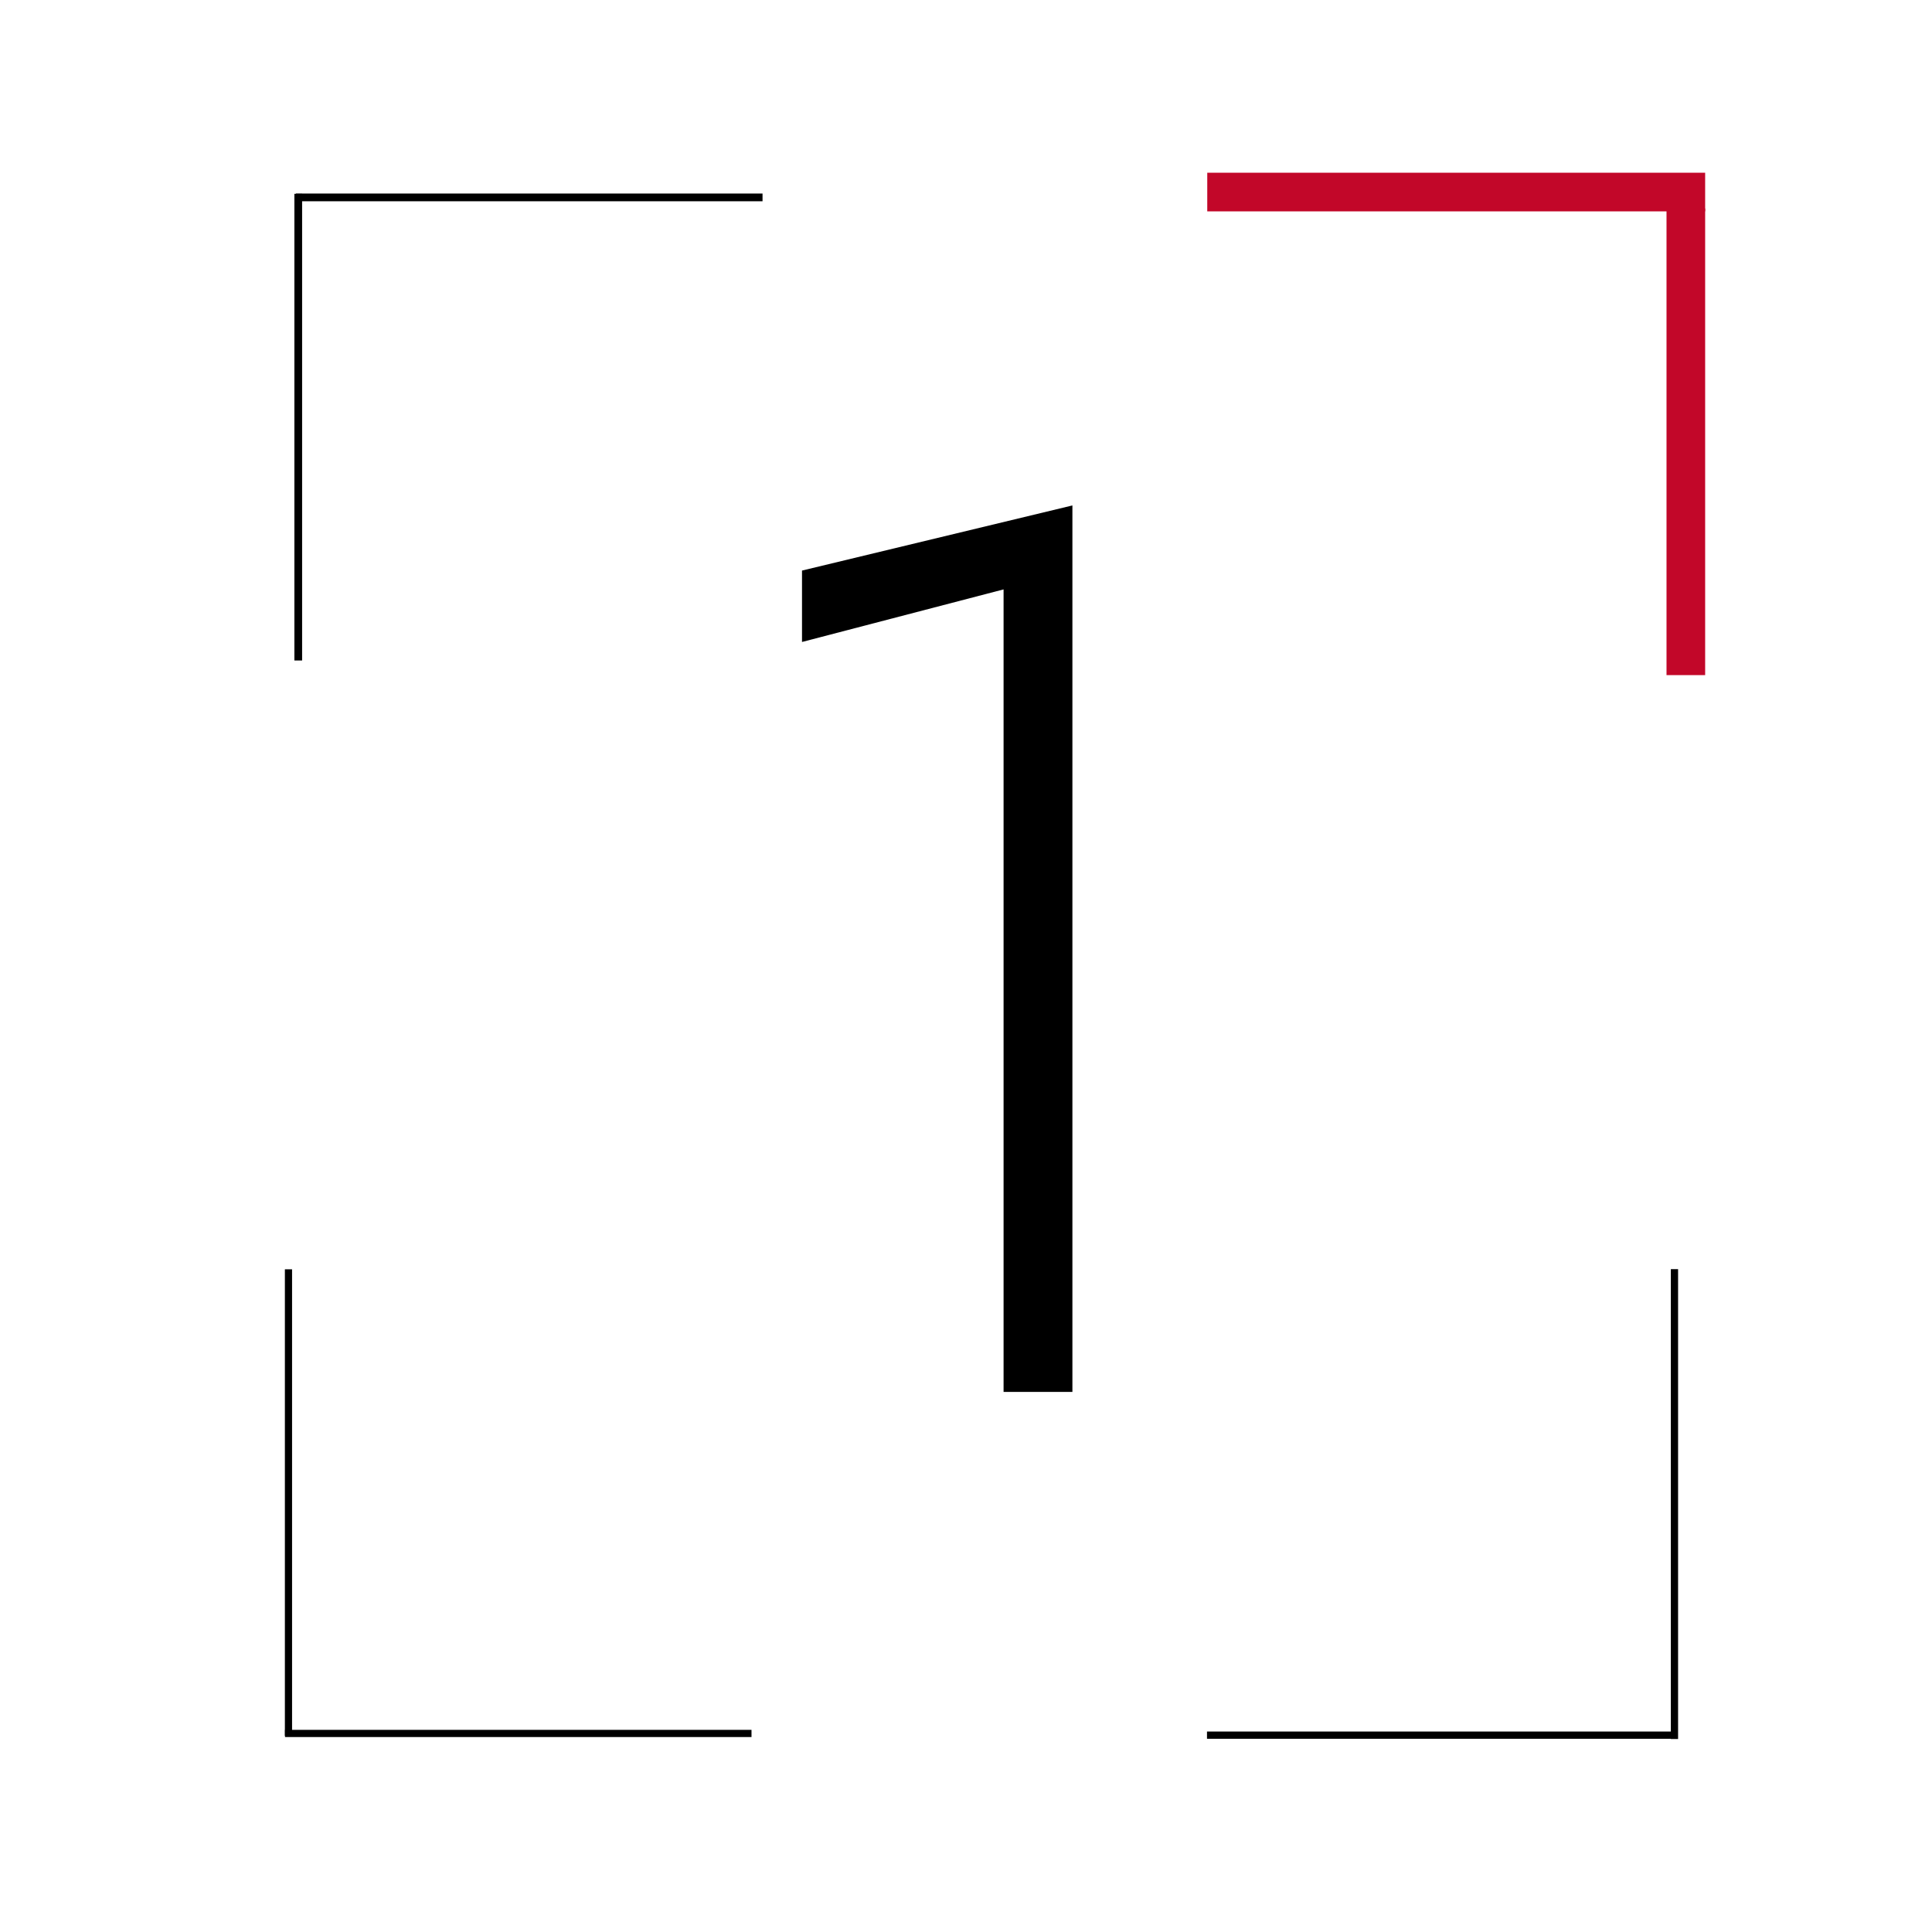
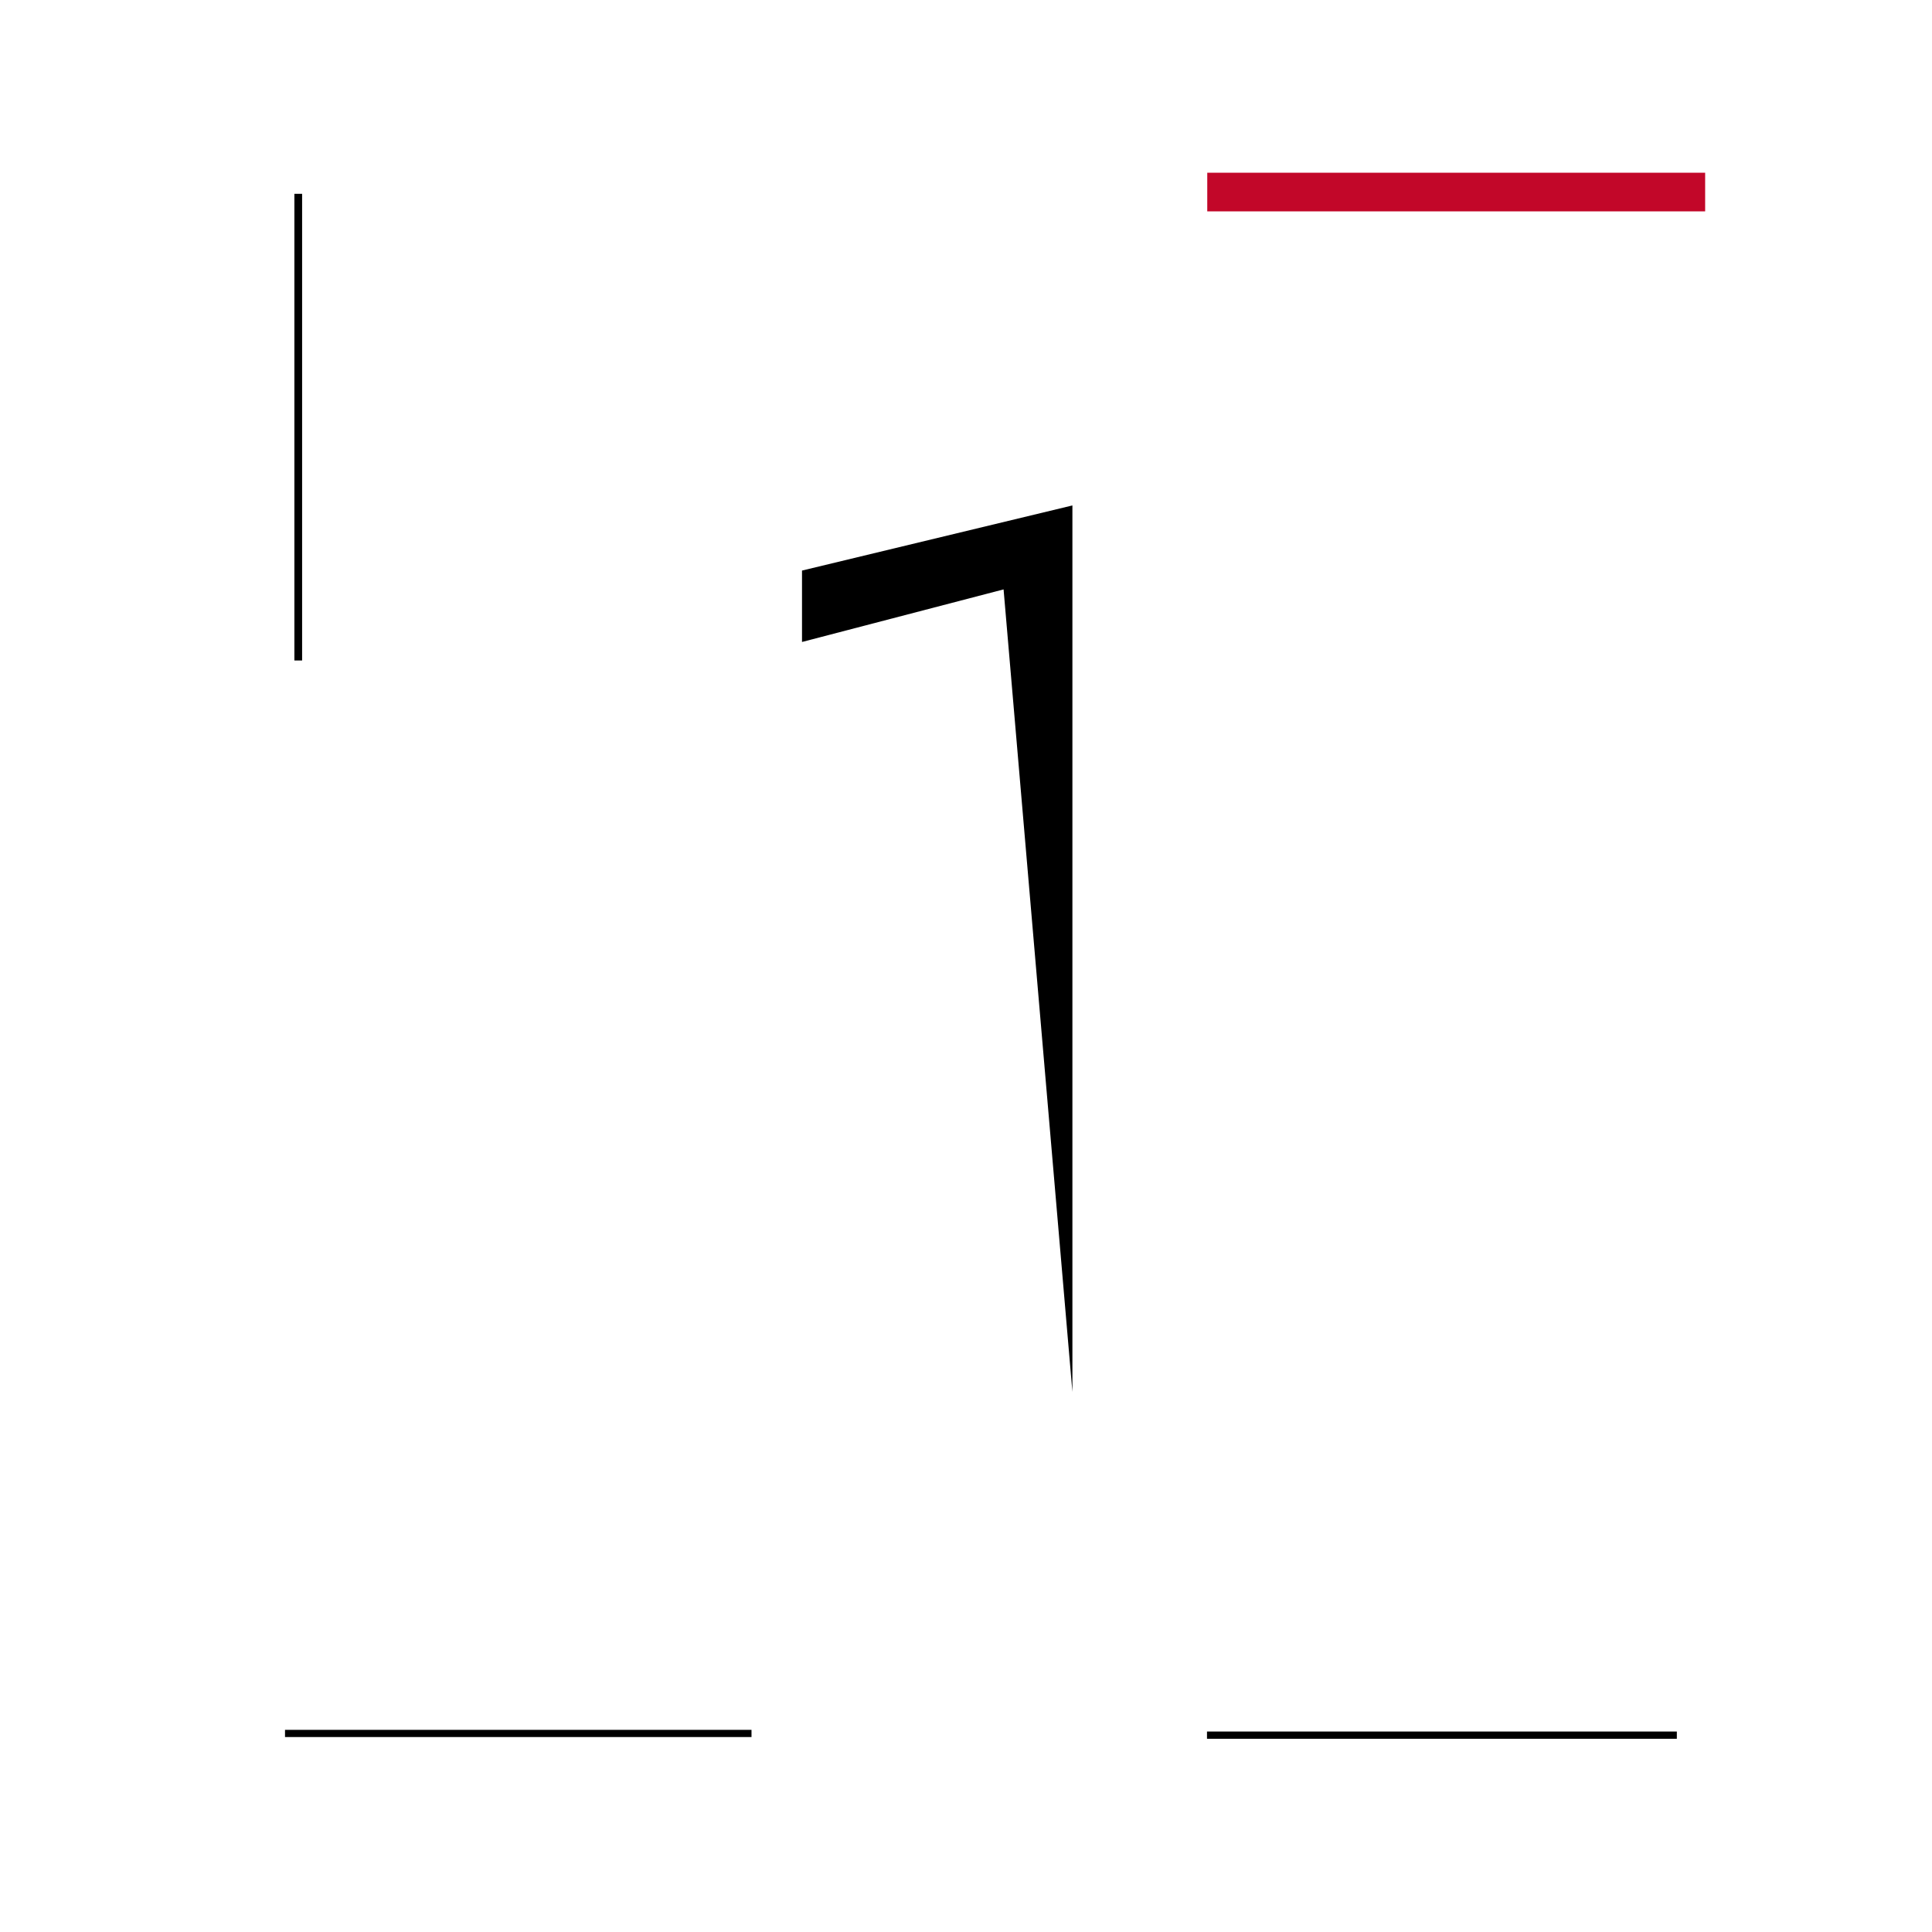
<svg xmlns="http://www.w3.org/2000/svg" width="500" zoomAndPan="magnify" viewBox="0 0 375 375" height="500" preserveAspectRatio="xMidYMid meet" version="1.0">
  <defs>
    <g />
  </defs>
-   <path stroke-linecap="butt" transform="matrix(0, -0.698, 0.698, 0, 55.294, 336.92)" fill="none" stroke-linejoin="miter" d="M 0.003 1 L 129.725 1 " stroke="#000000" stroke-width="2" stroke-opacity="1" stroke-miterlimit="4" />
  <path stroke-linecap="butt" transform="matrix(-0.698, 0, 0, -0.698, 145.867, 337.16)" fill="none" stroke-linejoin="miter" d="M 0 1.001 L 129.723 1.001 " stroke="#000000" stroke-width="2" stroke-opacity="1" stroke-miterlimit="4" />
  <path stroke-linecap="butt" transform="matrix(-0.703, 0, 0, -0.703, 325.473, 337.495)" fill="none" stroke-linejoin="miter" d="M -0 1 L 129.724 1 " stroke="#000000" stroke-width="2" stroke-opacity="1" stroke-miterlimit="4" />
-   <path stroke-linecap="butt" transform="matrix(0, 0.703, -0.703, 0, 325.714, 246.345)" fill="none" stroke-linejoin="miter" d="M -0.002 0.999 L 129.723 0.999 " stroke="#000000" stroke-width="2" stroke-opacity="1" stroke-miterlimit="4" />
-   <path stroke-linecap="butt" transform="matrix(0.75, 0, 0, 0.75, 57.431, 37.567)" fill="none" stroke-linejoin="miter" d="M -0.002 0.999 L 120.769 0.999 " stroke="#000000" stroke-width="2" stroke-opacity="1" stroke-miterlimit="4" />
  <path stroke-linecap="butt" transform="matrix(0, -0.75, 0.75, 0, 57.141, 128.194)" fill="none" stroke-linejoin="miter" d="M -0.002 0.999 L 120.769 0.999 " stroke="#000000" stroke-width="2" stroke-opacity="1" stroke-miterlimit="4" />
  <path stroke-linecap="butt" transform="matrix(0.75, 0, 0, 0.75, 234.329, 33.525)" fill="none" stroke-linejoin="miter" d="M -0.001 5.003 L 128.853 5.003 " stroke="#c20729" stroke-width="10" stroke-opacity="1" stroke-miterlimit="4" />
-   <path stroke-linecap="butt" transform="matrix(0, -0.75, 0.75, 0, 323.469, 131.044)" fill="none" stroke-linejoin="miter" d="M 0.002 5 L 120.767 5 " stroke="#c20729" stroke-width="10" stroke-opacity="1" stroke-miterlimit="4" />
  <g fill="#000000" fill-opacity="1">
    <g transform="translate(134.763, 270.168)">
      <g>
-         <path d="M 20.906 -145.562 L 60.031 -155.766 L 60.031 0 L 73.391 0 L 73.391 -172.062 L 20.906 -159.422 Z M 20.906 -145.562 " />
+         <path d="M 20.906 -145.562 L 60.031 -155.766 L 73.391 0 L 73.391 -172.062 L 20.906 -159.422 Z M 20.906 -145.562 " />
      </g>
    </g>
  </g>
</svg>